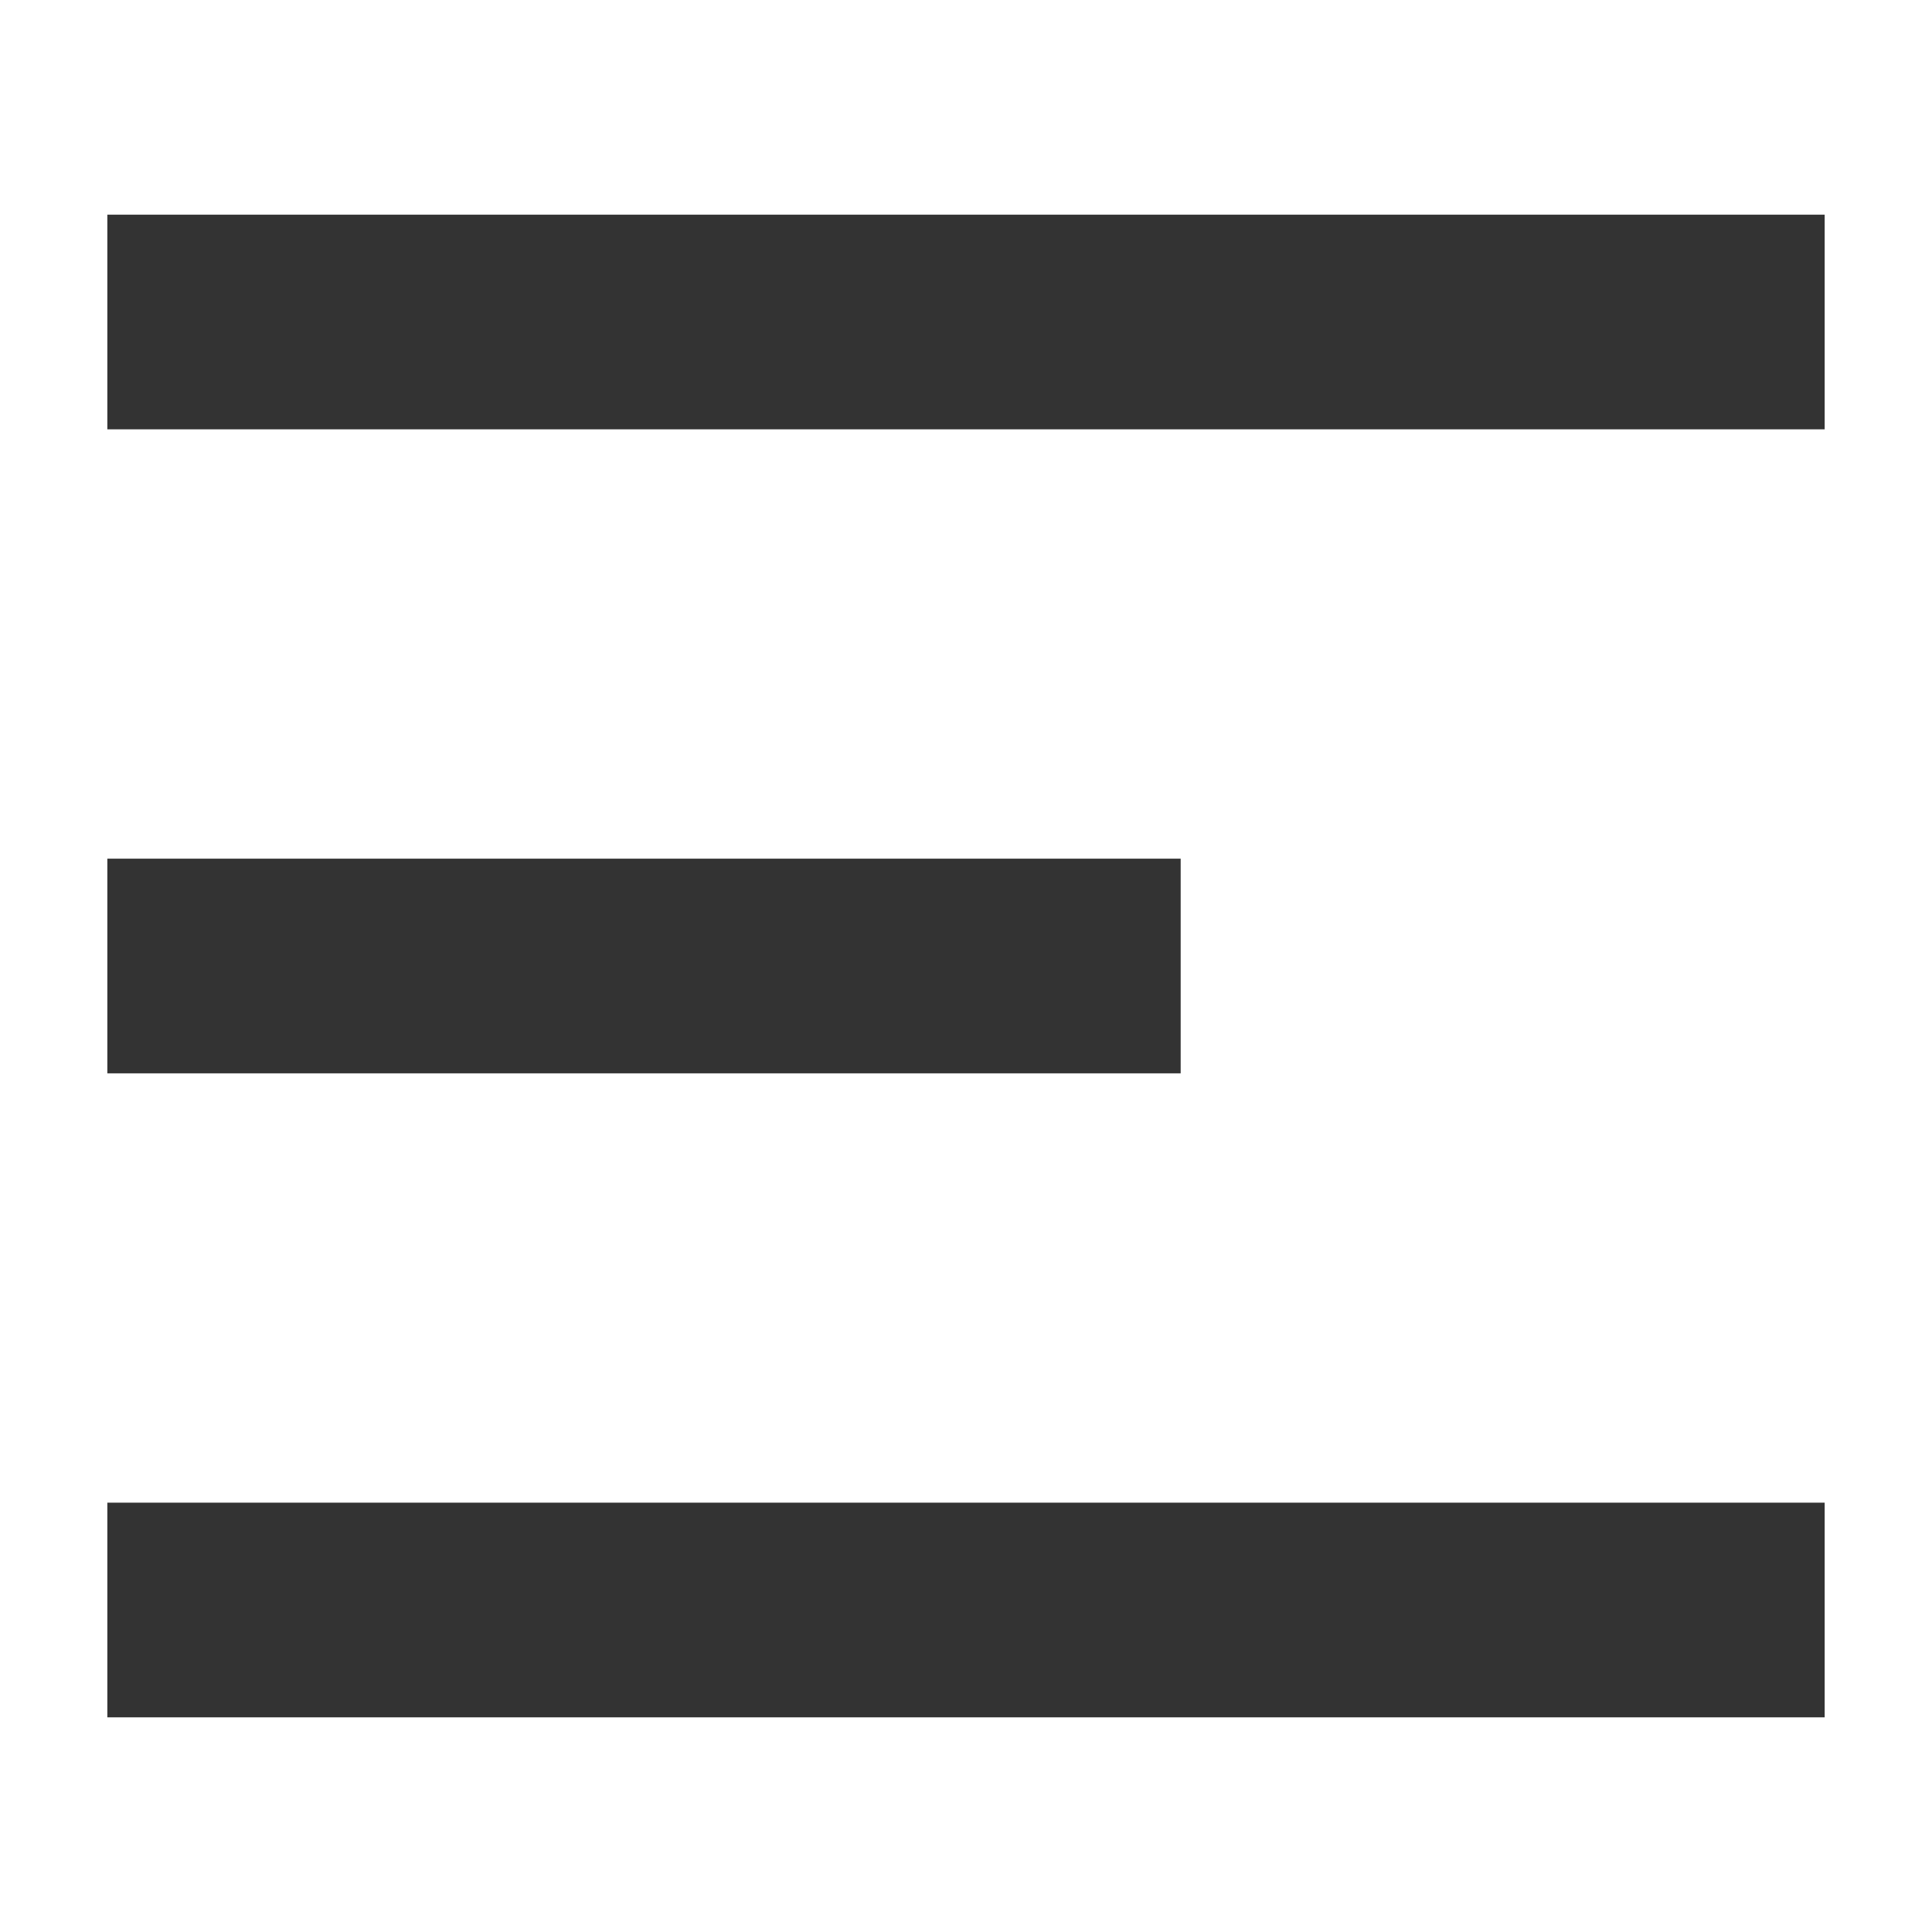
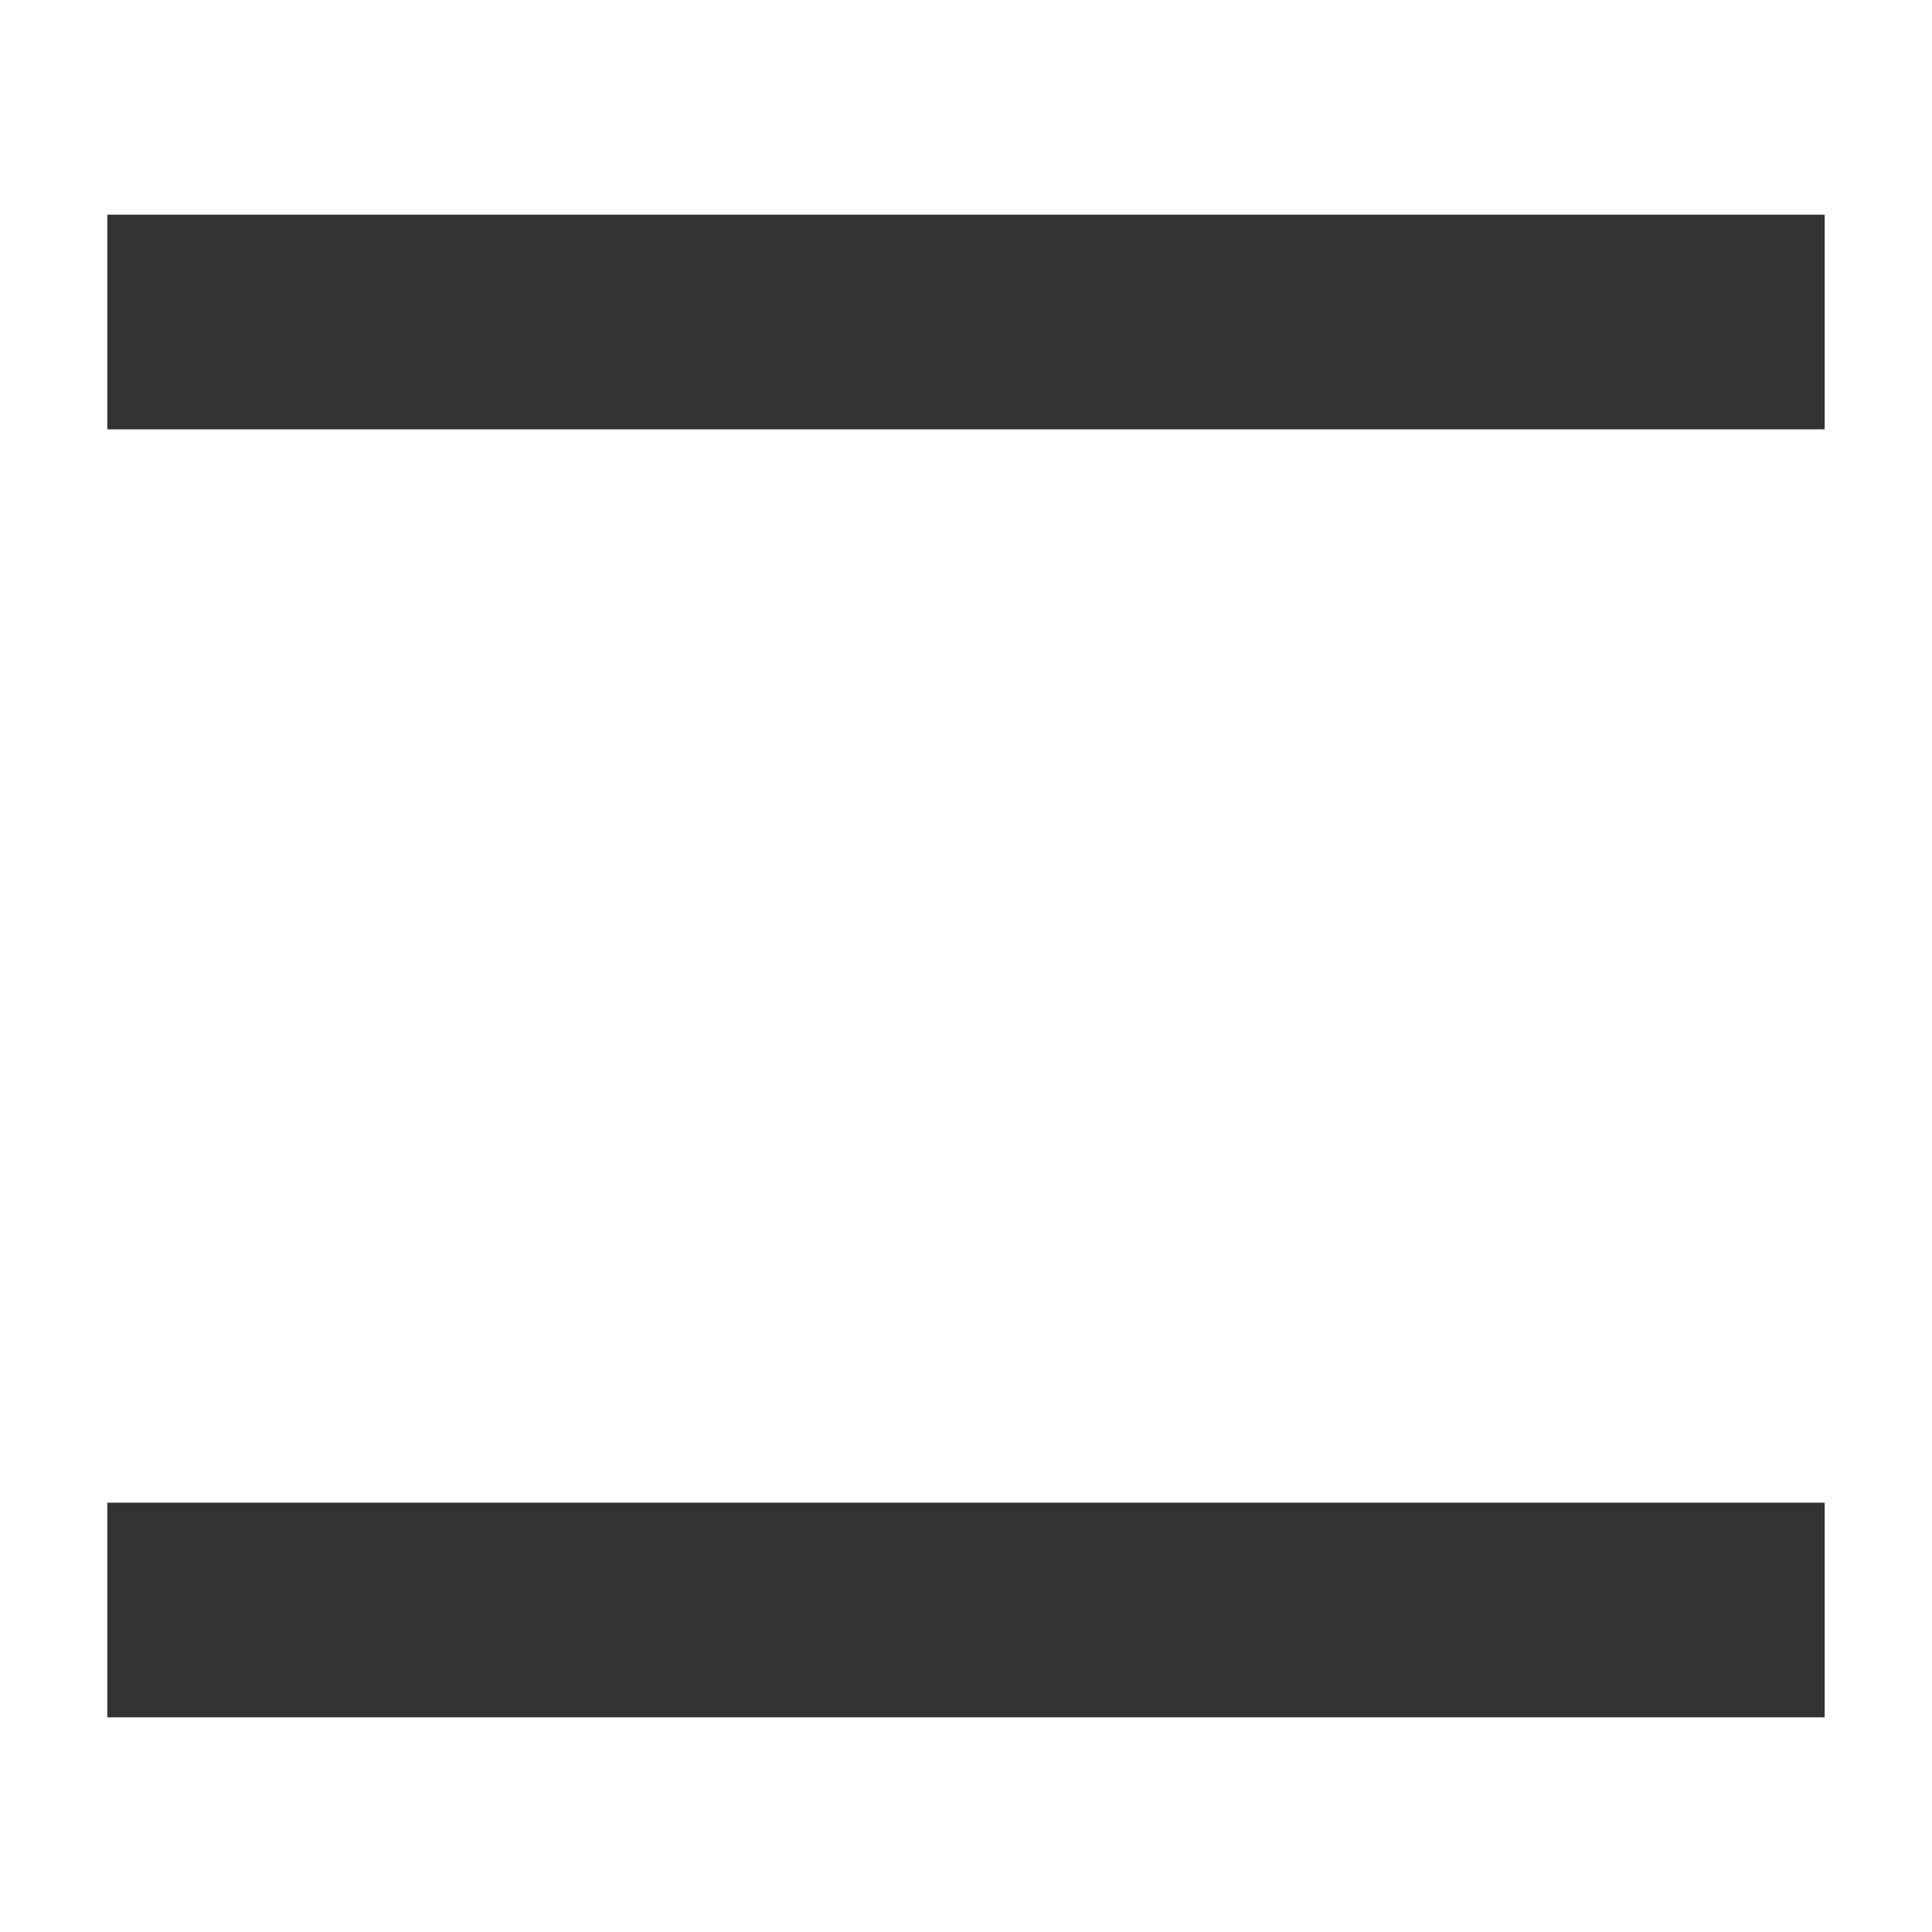
<svg xmlns="http://www.w3.org/2000/svg" width="18" height="18" viewBox="0 0 18 18" fill="none">
  <rect x="1" y="2" width="16" height="2" fill="#333333" />
  <rect x="1" y="14" width="16" height="2" fill="#333333" />
-   <rect x="1" y="8" width="10" height="2" fill="#333333" />
</svg>